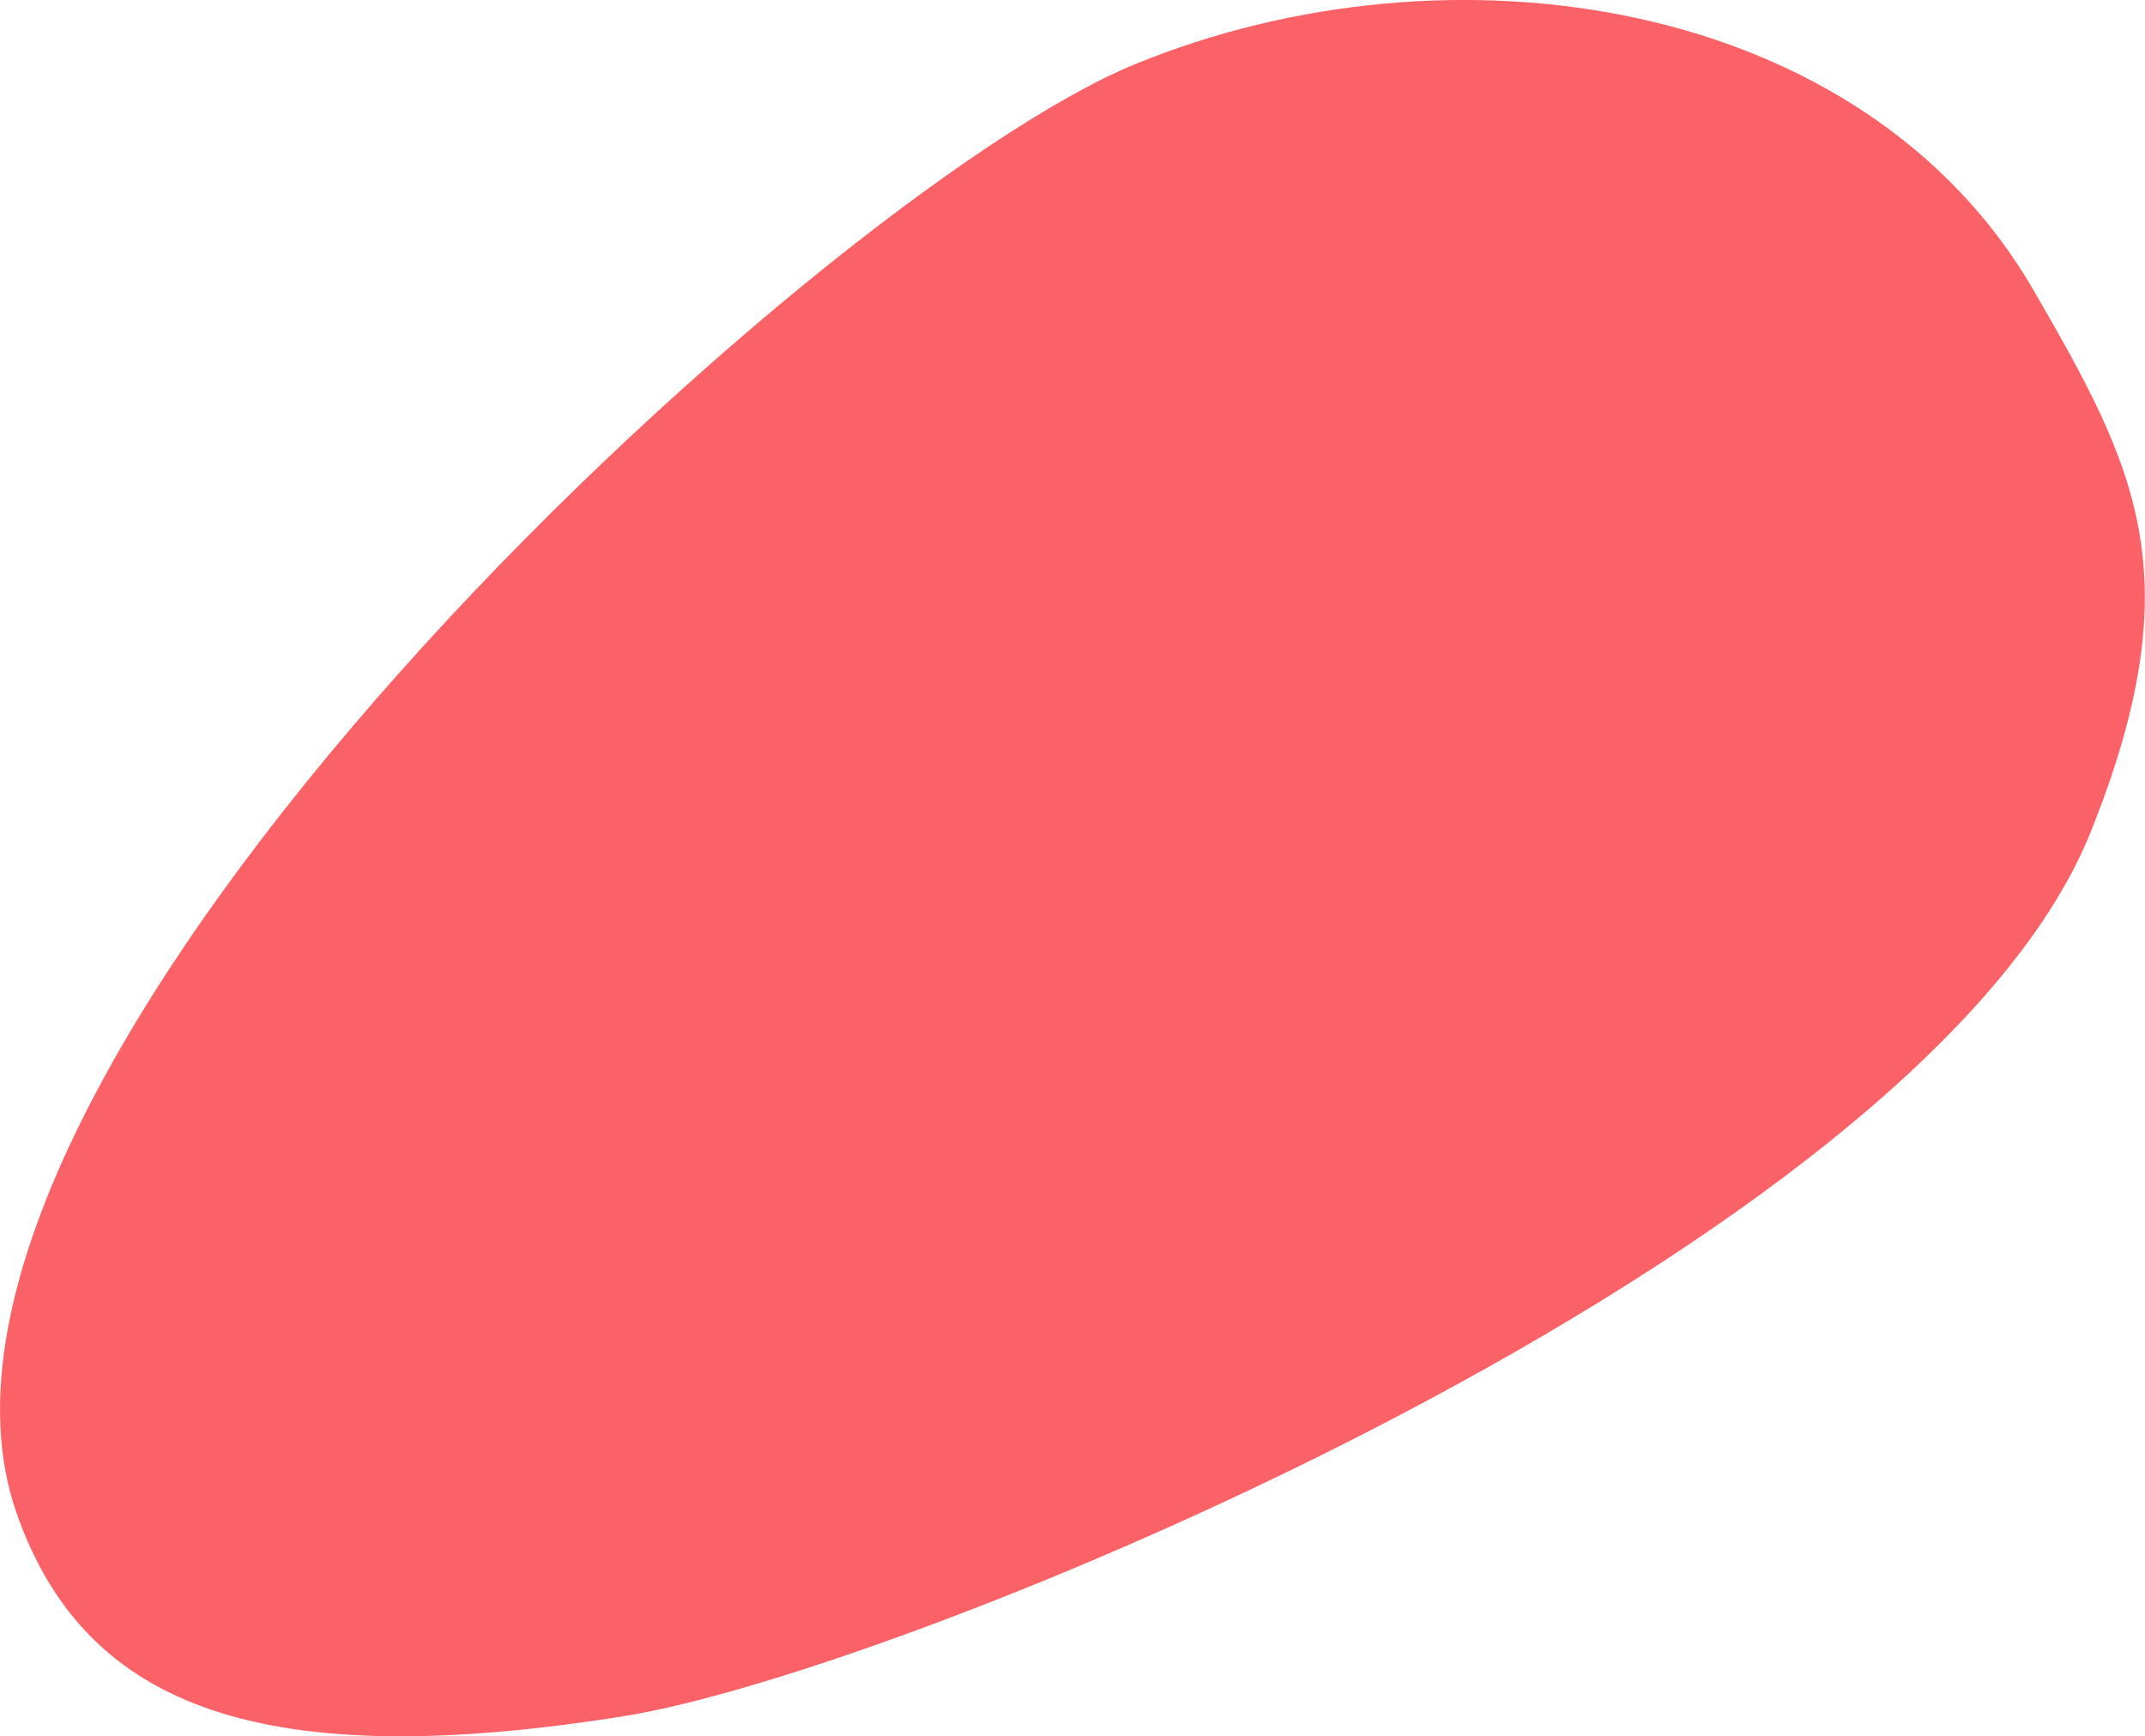
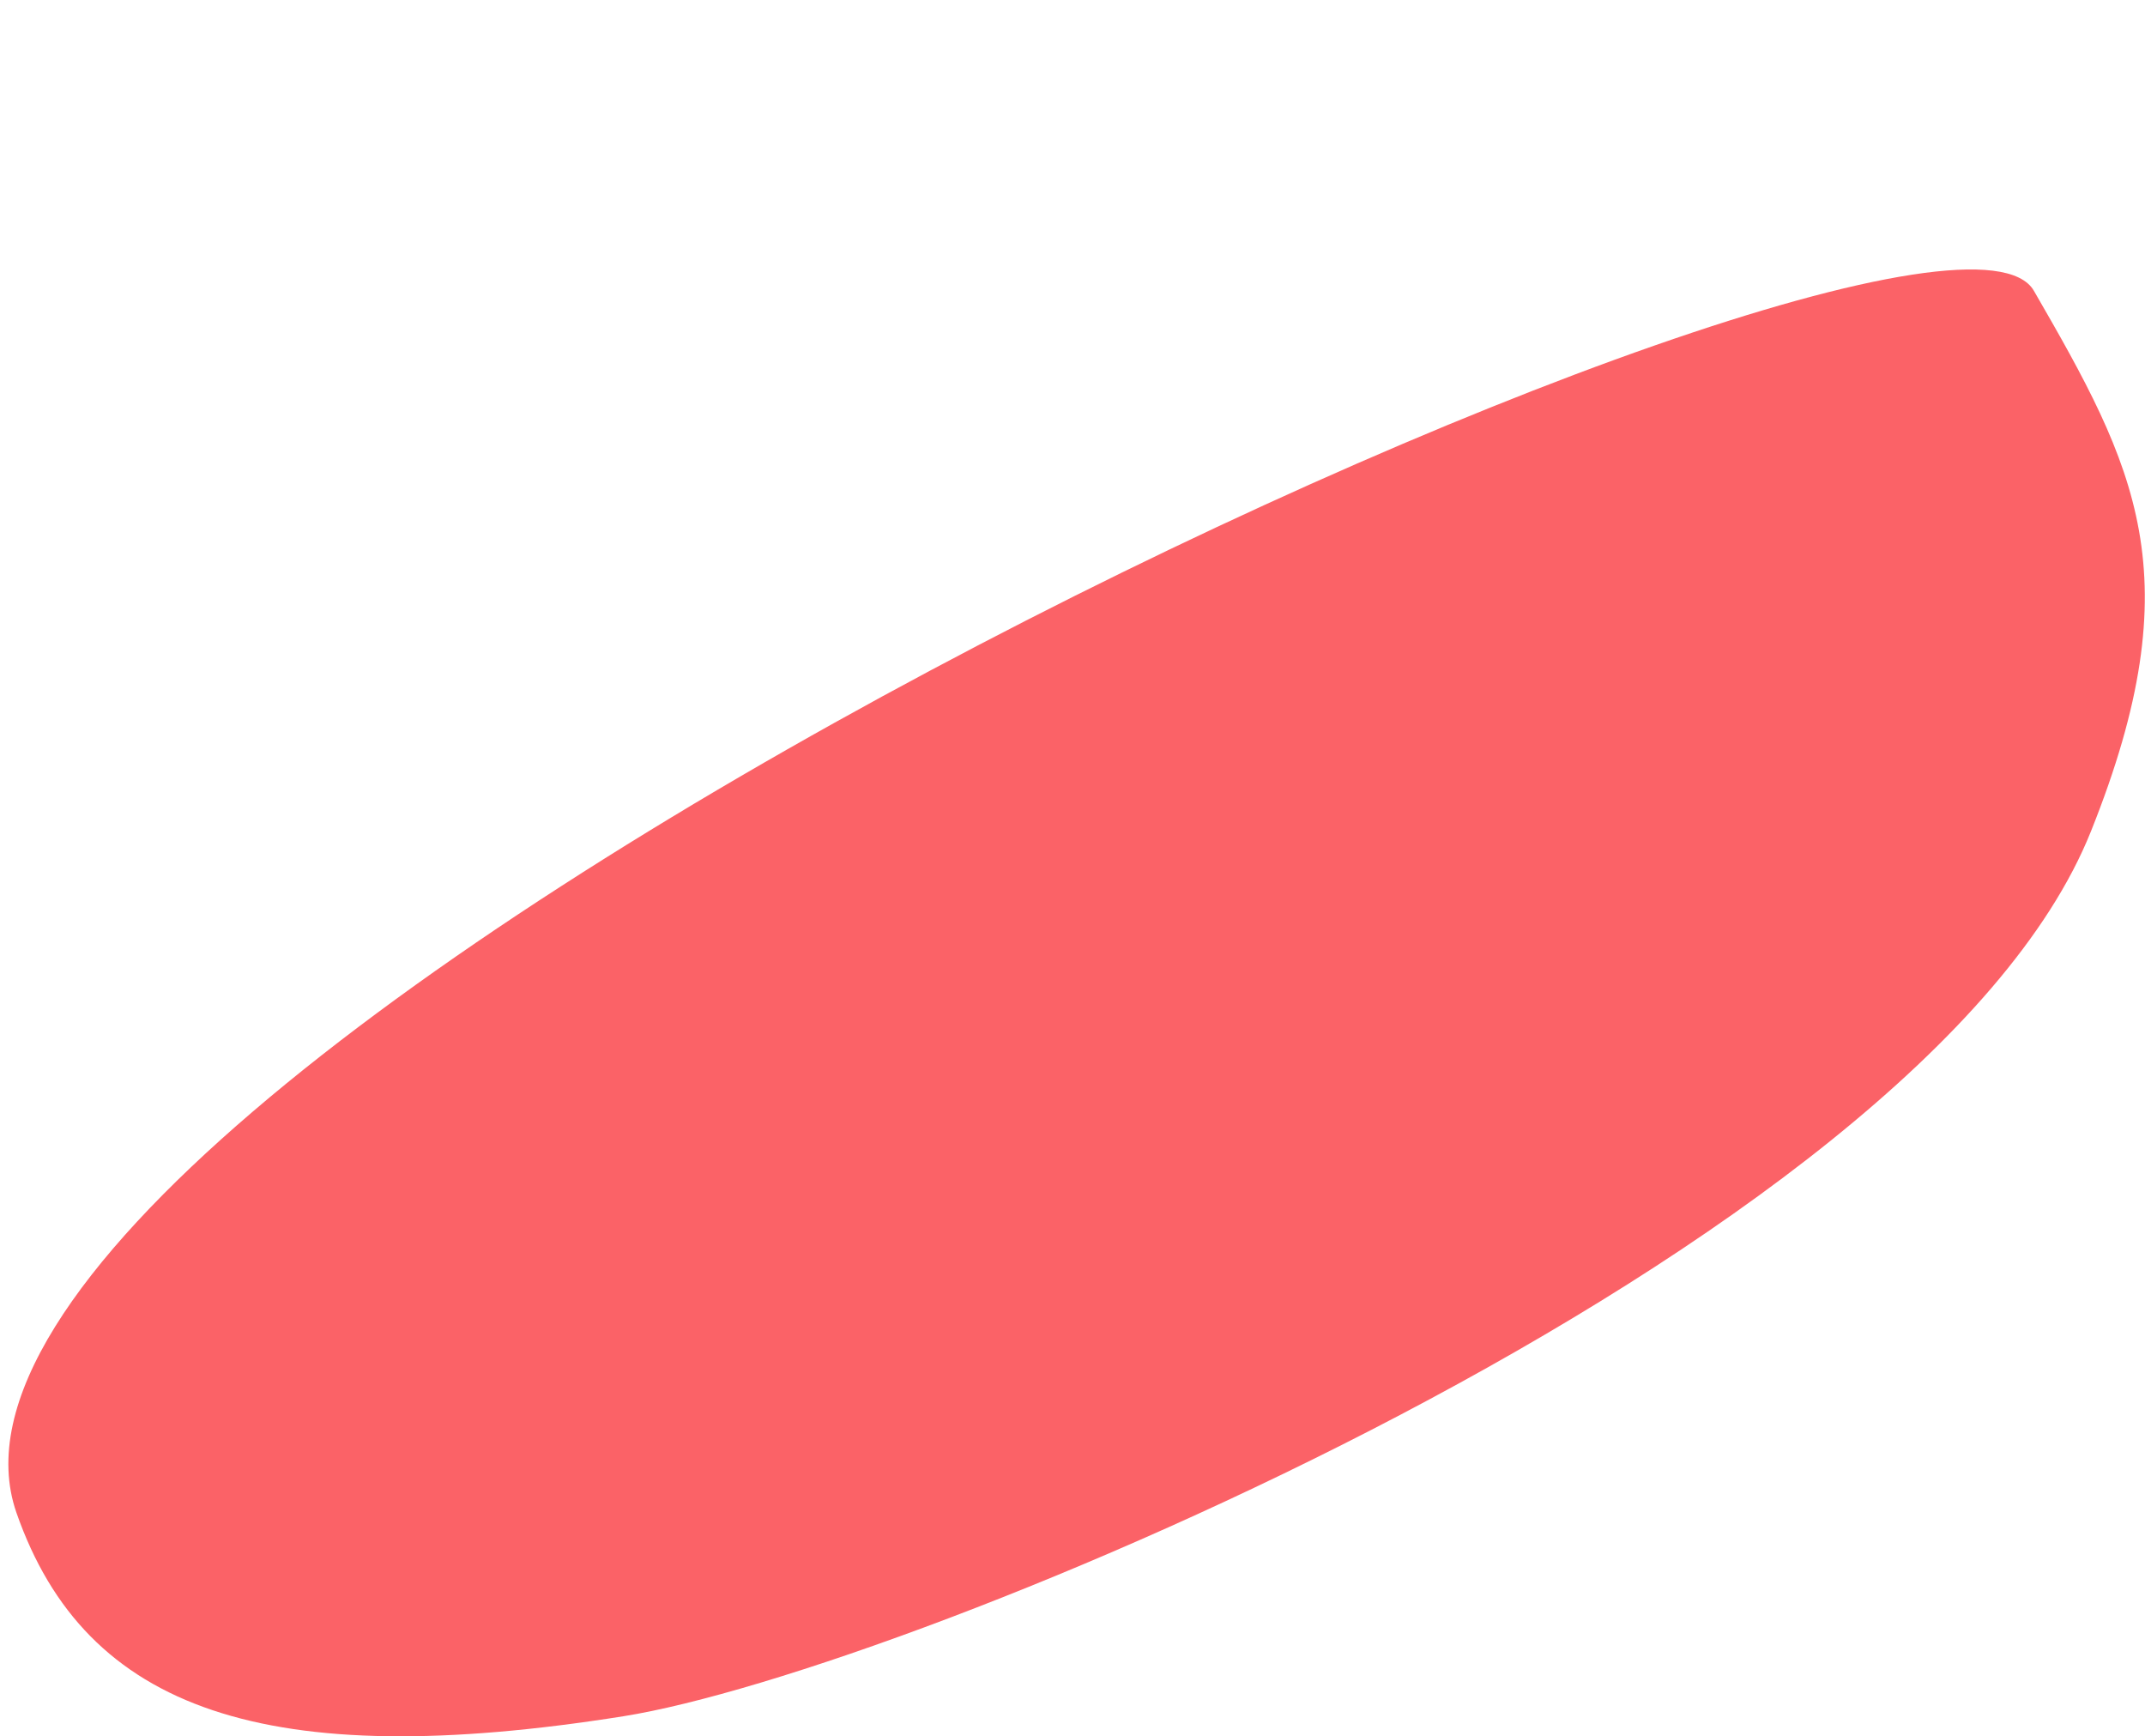
<svg xmlns="http://www.w3.org/2000/svg" viewBox="0 0 200.21 162.04">
  <defs>
    <style>.cls-1{fill:#fb6267;}</style>
  </defs>
  <g id="Capa_2" data-name="Capa 2">
    <g id="llegendes_v2" data-name="llegendes v2">
-       <path class="cls-1" d="M1.53,141.16C8,159.73,25,165.43,58.17,160.17c26.56-4.21,121.31-43.34,137-82.6,9.57-23.91,4.16-34-5.33-50.43C174-.28,135.45-6.12,105.92,6S-12.7,100.12,1.53,141.16Z" />
+       <path class="cls-1" d="M1.53,141.16C8,159.73,25,165.43,58.17,160.17c26.56-4.21,121.31-43.34,137-82.6,9.57-23.91,4.16-34-5.33-50.43S-12.7,100.12,1.53,141.16Z" />
    </g>
  </g>
</svg>